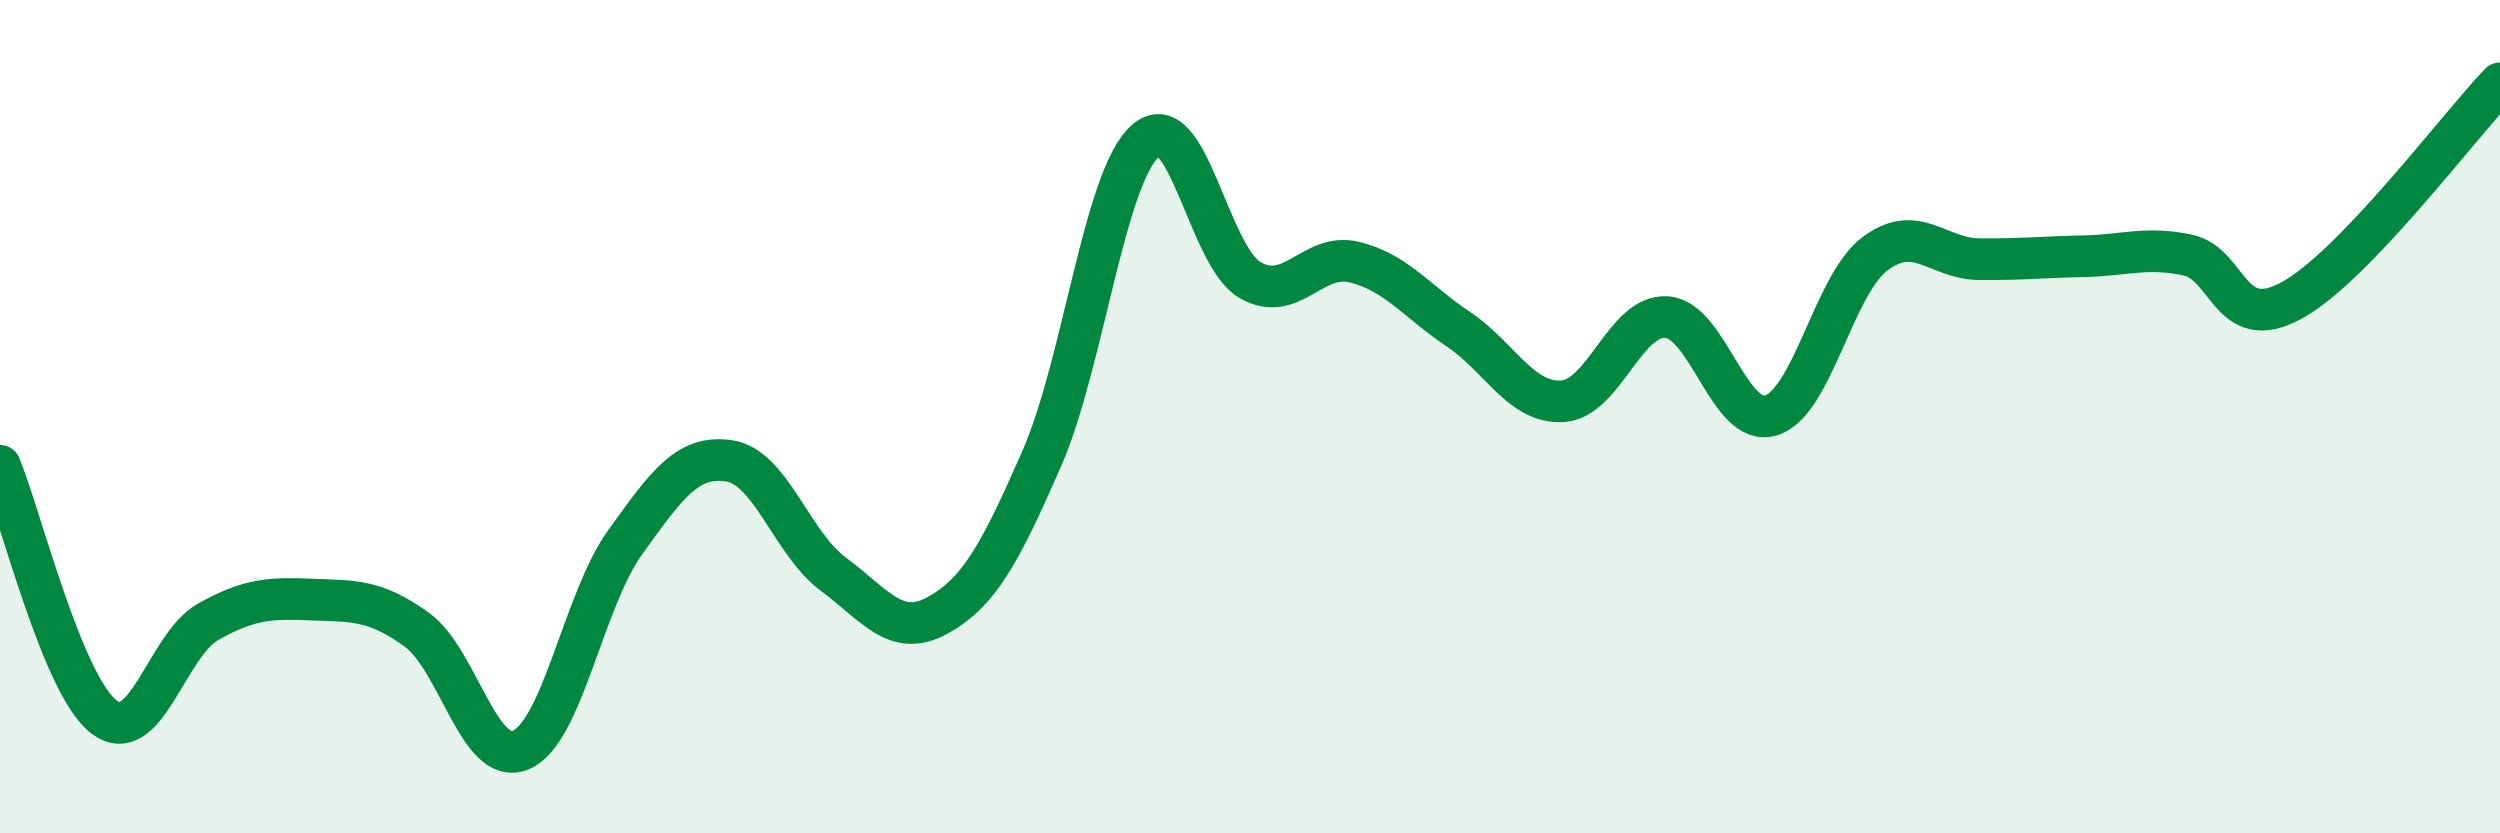
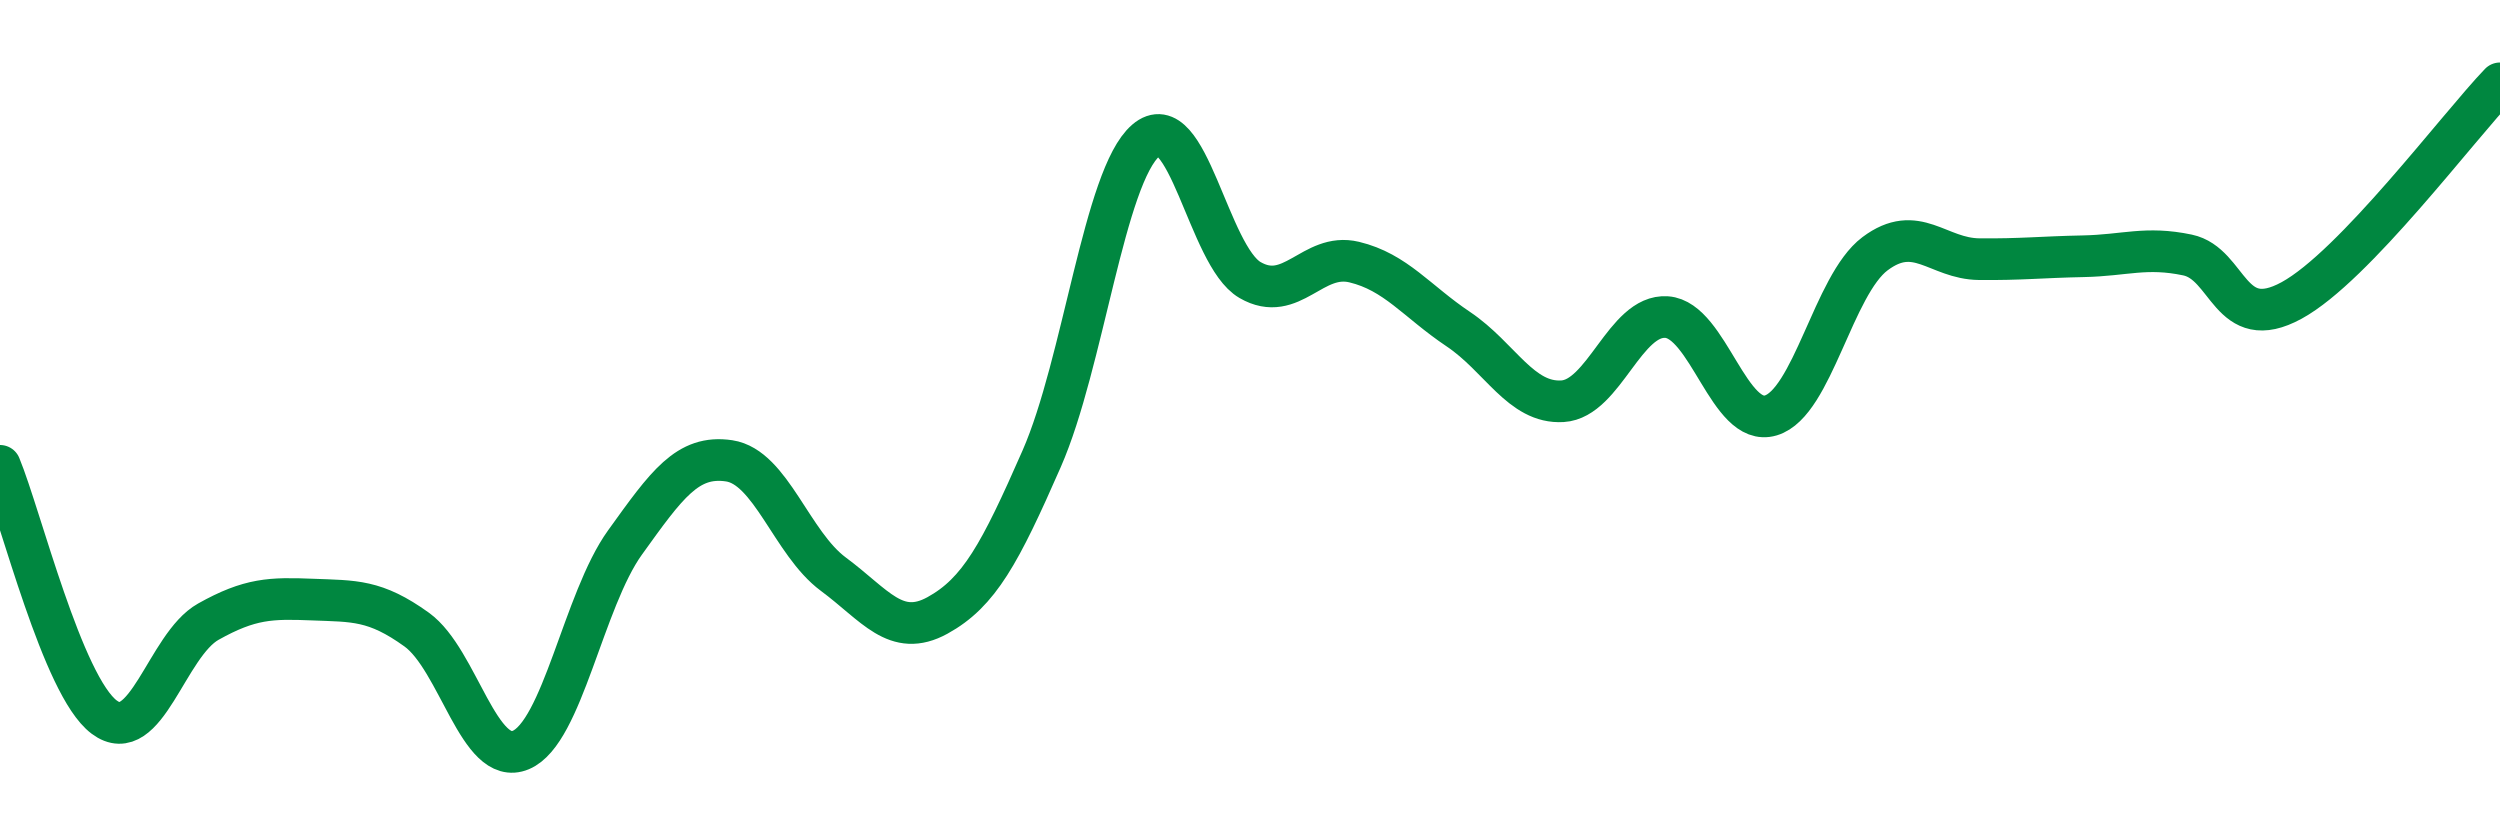
<svg xmlns="http://www.w3.org/2000/svg" width="60" height="20" viewBox="0 0 60 20">
-   <path d="M 0,11.18 C 0.5,12.39 1.5,16.46 2.5,17.21 C 3.5,17.96 4,15.48 5,14.92 C 6,14.36 6.5,14.35 7.5,14.39 C 8.5,14.43 9,14.39 10,15.11 C 11,15.83 11.5,18.42 12.5,18 C 13.5,17.58 14,14.41 15,13.02 C 16,11.63 16.5,10.91 17.5,11.06 C 18.5,11.21 19,13.04 20,13.78 C 21,14.52 21.5,15.32 22.5,14.77 C 23.5,14.22 24,13.29 25,11.01 C 26,8.73 26.5,4.23 27.5,3.37 C 28.5,2.51 29,6.14 30,6.72 C 31,7.3 31.5,6.05 32.5,6.29 C 33.5,6.53 34,7.23 35,7.9 C 36,8.57 36.5,9.69 37.5,9.63 C 38.5,9.57 39,7.54 40,7.61 C 41,7.68 41.5,10.27 42.5,9.97 C 43.5,9.67 44,6.84 45,6.09 C 46,5.34 46.5,6.21 47.5,6.22 C 48.5,6.23 49,6.17 50,6.15 C 51,6.13 51.5,5.91 52.5,6.12 C 53.5,6.33 53.5,8.03 55,7.21 C 56.5,6.39 59,3.04 60,2L60 20L0 20Z" fill="#008740" opacity="0.1" stroke-linecap="round" stroke-linejoin="round" />
  <path d="M 0,11.18 C 0.5,12.39 1.5,16.46 2.5,17.21 C 3.5,17.96 4,15.48 5,14.92 C 6,14.36 6.5,14.35 7.5,14.39 C 8.5,14.43 9,14.39 10,15.11 C 11,15.83 11.5,18.42 12.5,18 C 13.5,17.58 14,14.41 15,13.02 C 16,11.63 16.5,10.91 17.5,11.06 C 18.5,11.21 19,13.04 20,13.78 C 21,14.52 21.5,15.32 22.5,14.77 C 23.5,14.22 24,13.29 25,11.01 C 26,8.73 26.5,4.23 27.5,3.37 C 28.5,2.51 29,6.14 30,6.72 C 31,7.3 31.5,6.05 32.5,6.29 C 33.5,6.53 34,7.23 35,7.9 C 36,8.57 36.5,9.69 37.5,9.63 C 38.5,9.57 39,7.54 40,7.61 C 41,7.68 41.5,10.27 42.5,9.97 C 43.5,9.67 44,6.84 45,6.09 C 46,5.34 46.5,6.21 47.5,6.22 C 48.5,6.23 49,6.17 50,6.15 C 51,6.13 51.5,5.91 52.5,6.12 C 53.5,6.33 53.5,8.03 55,7.21 C 56.5,6.39 59,3.04 60,2" stroke="#008740" stroke-width="1" fill="none" stroke-linecap="round" stroke-linejoin="round" />
</svg>